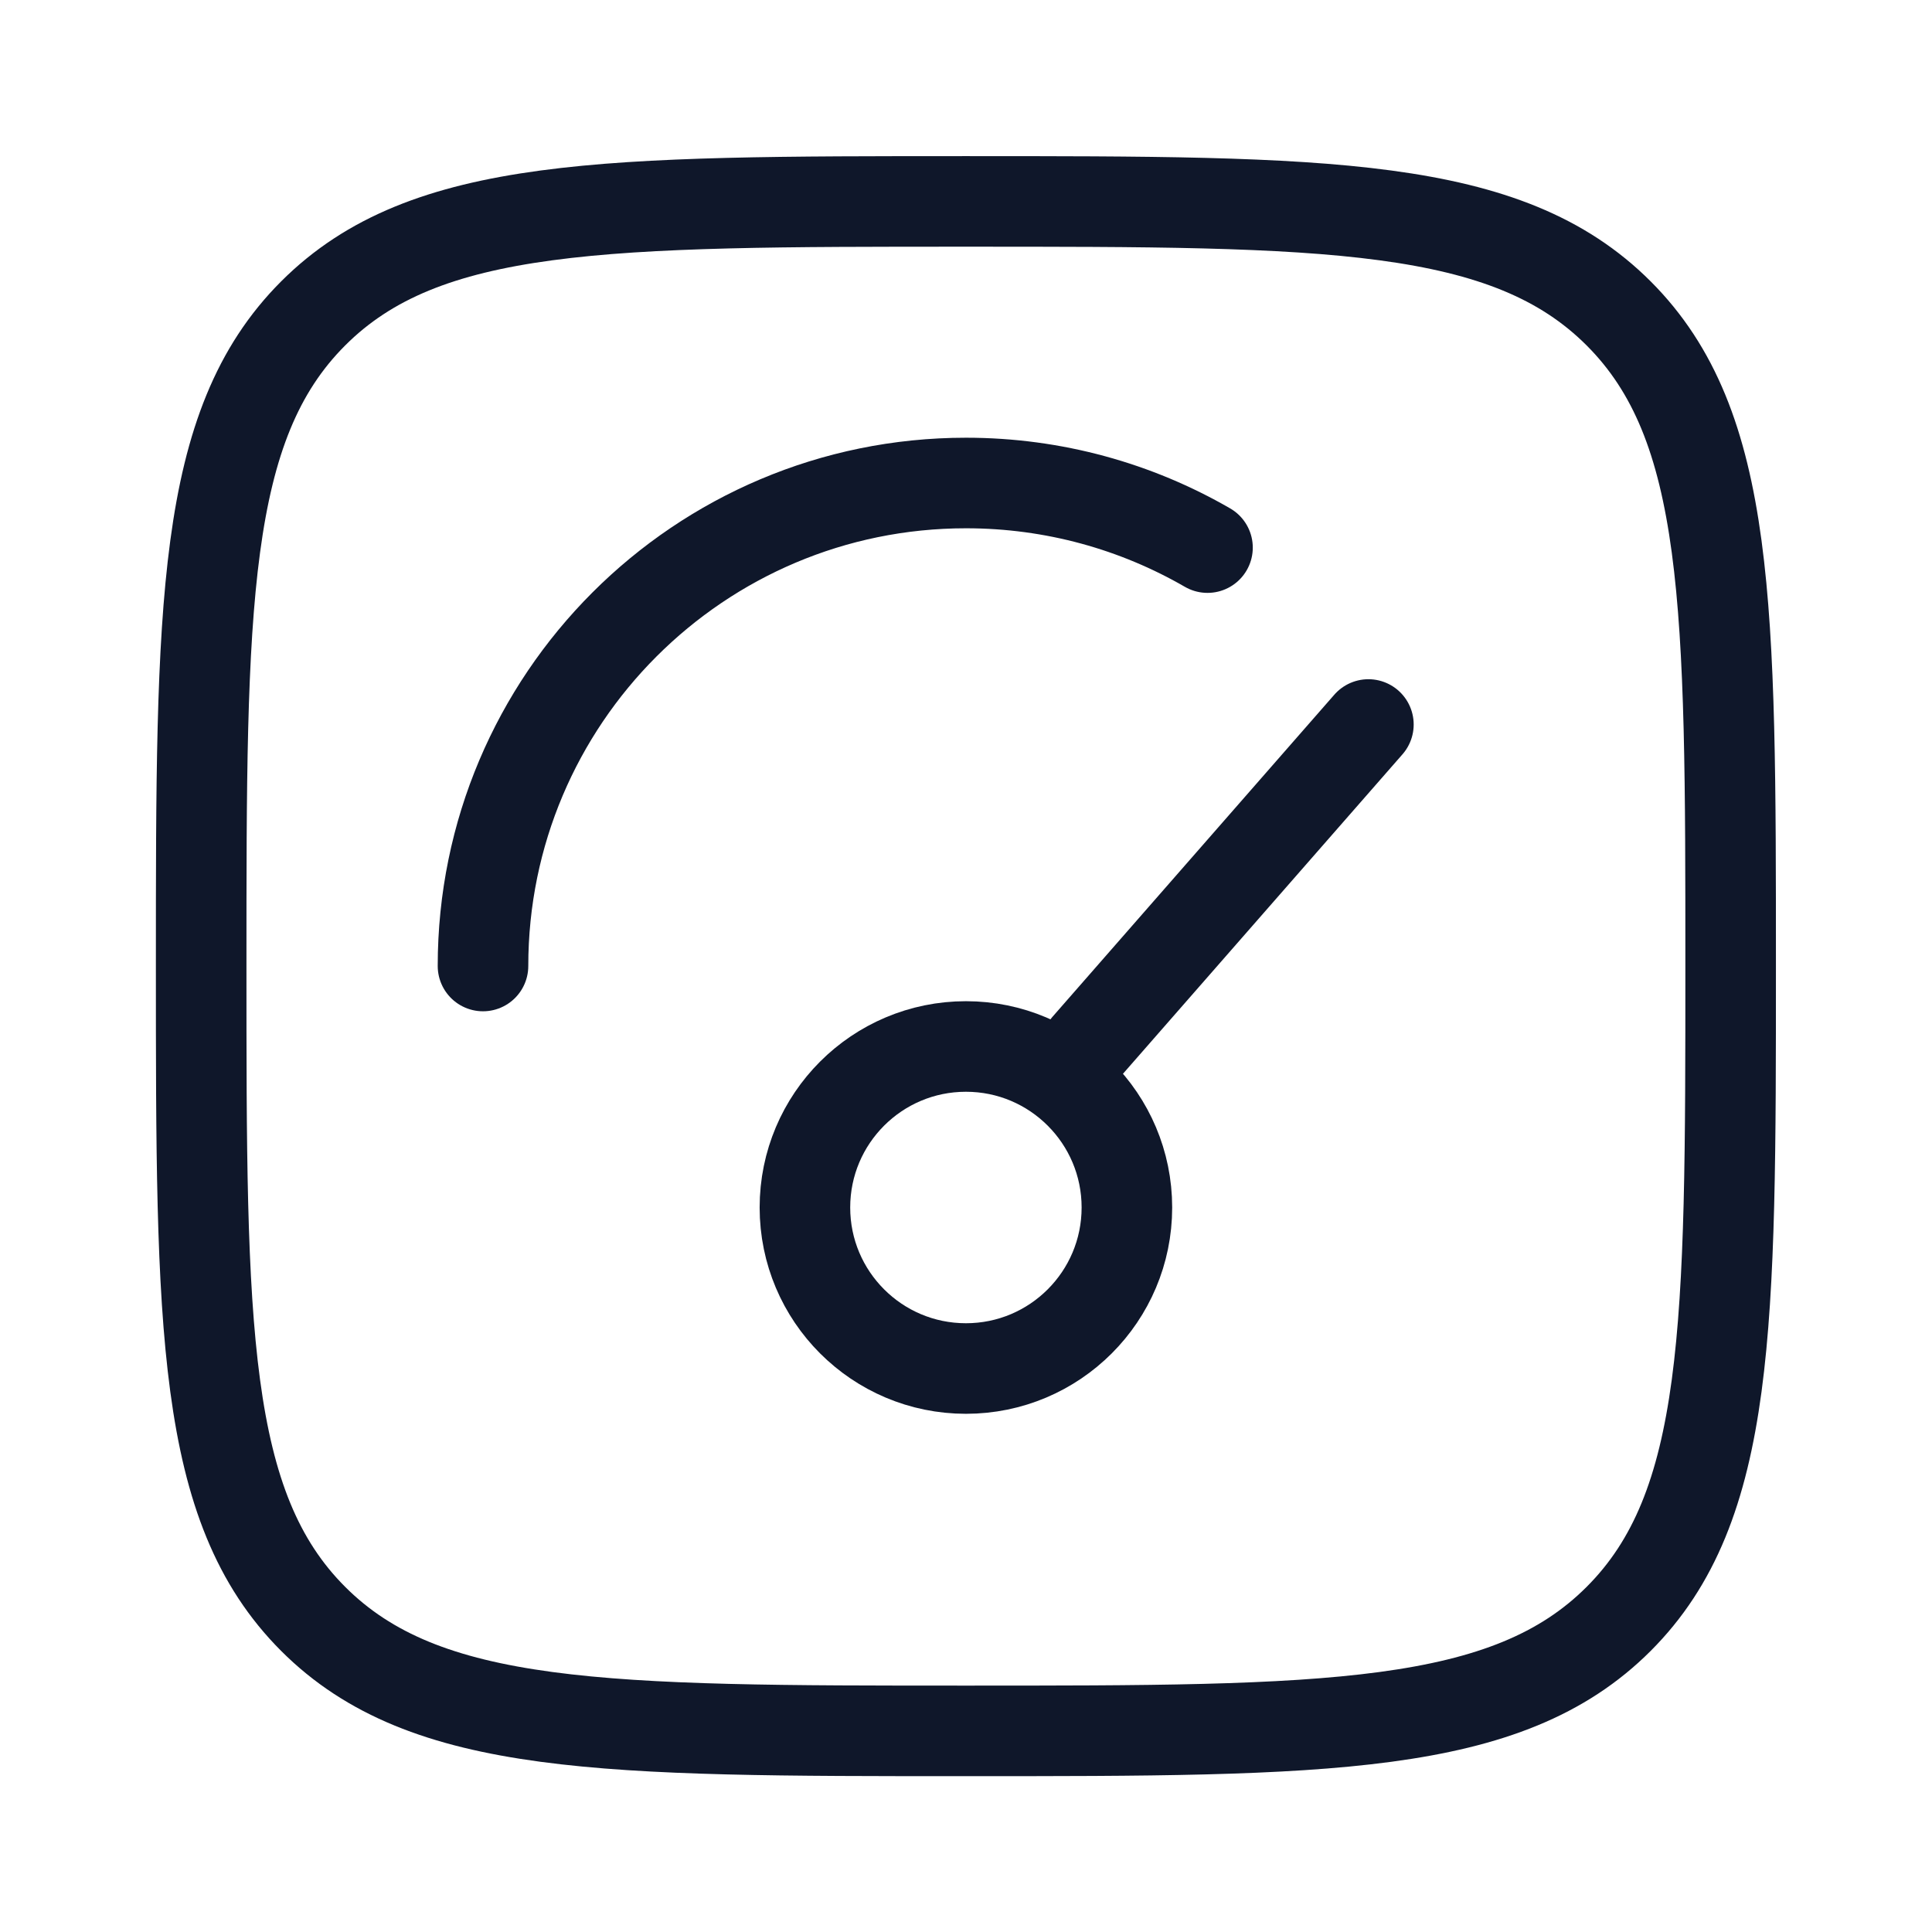
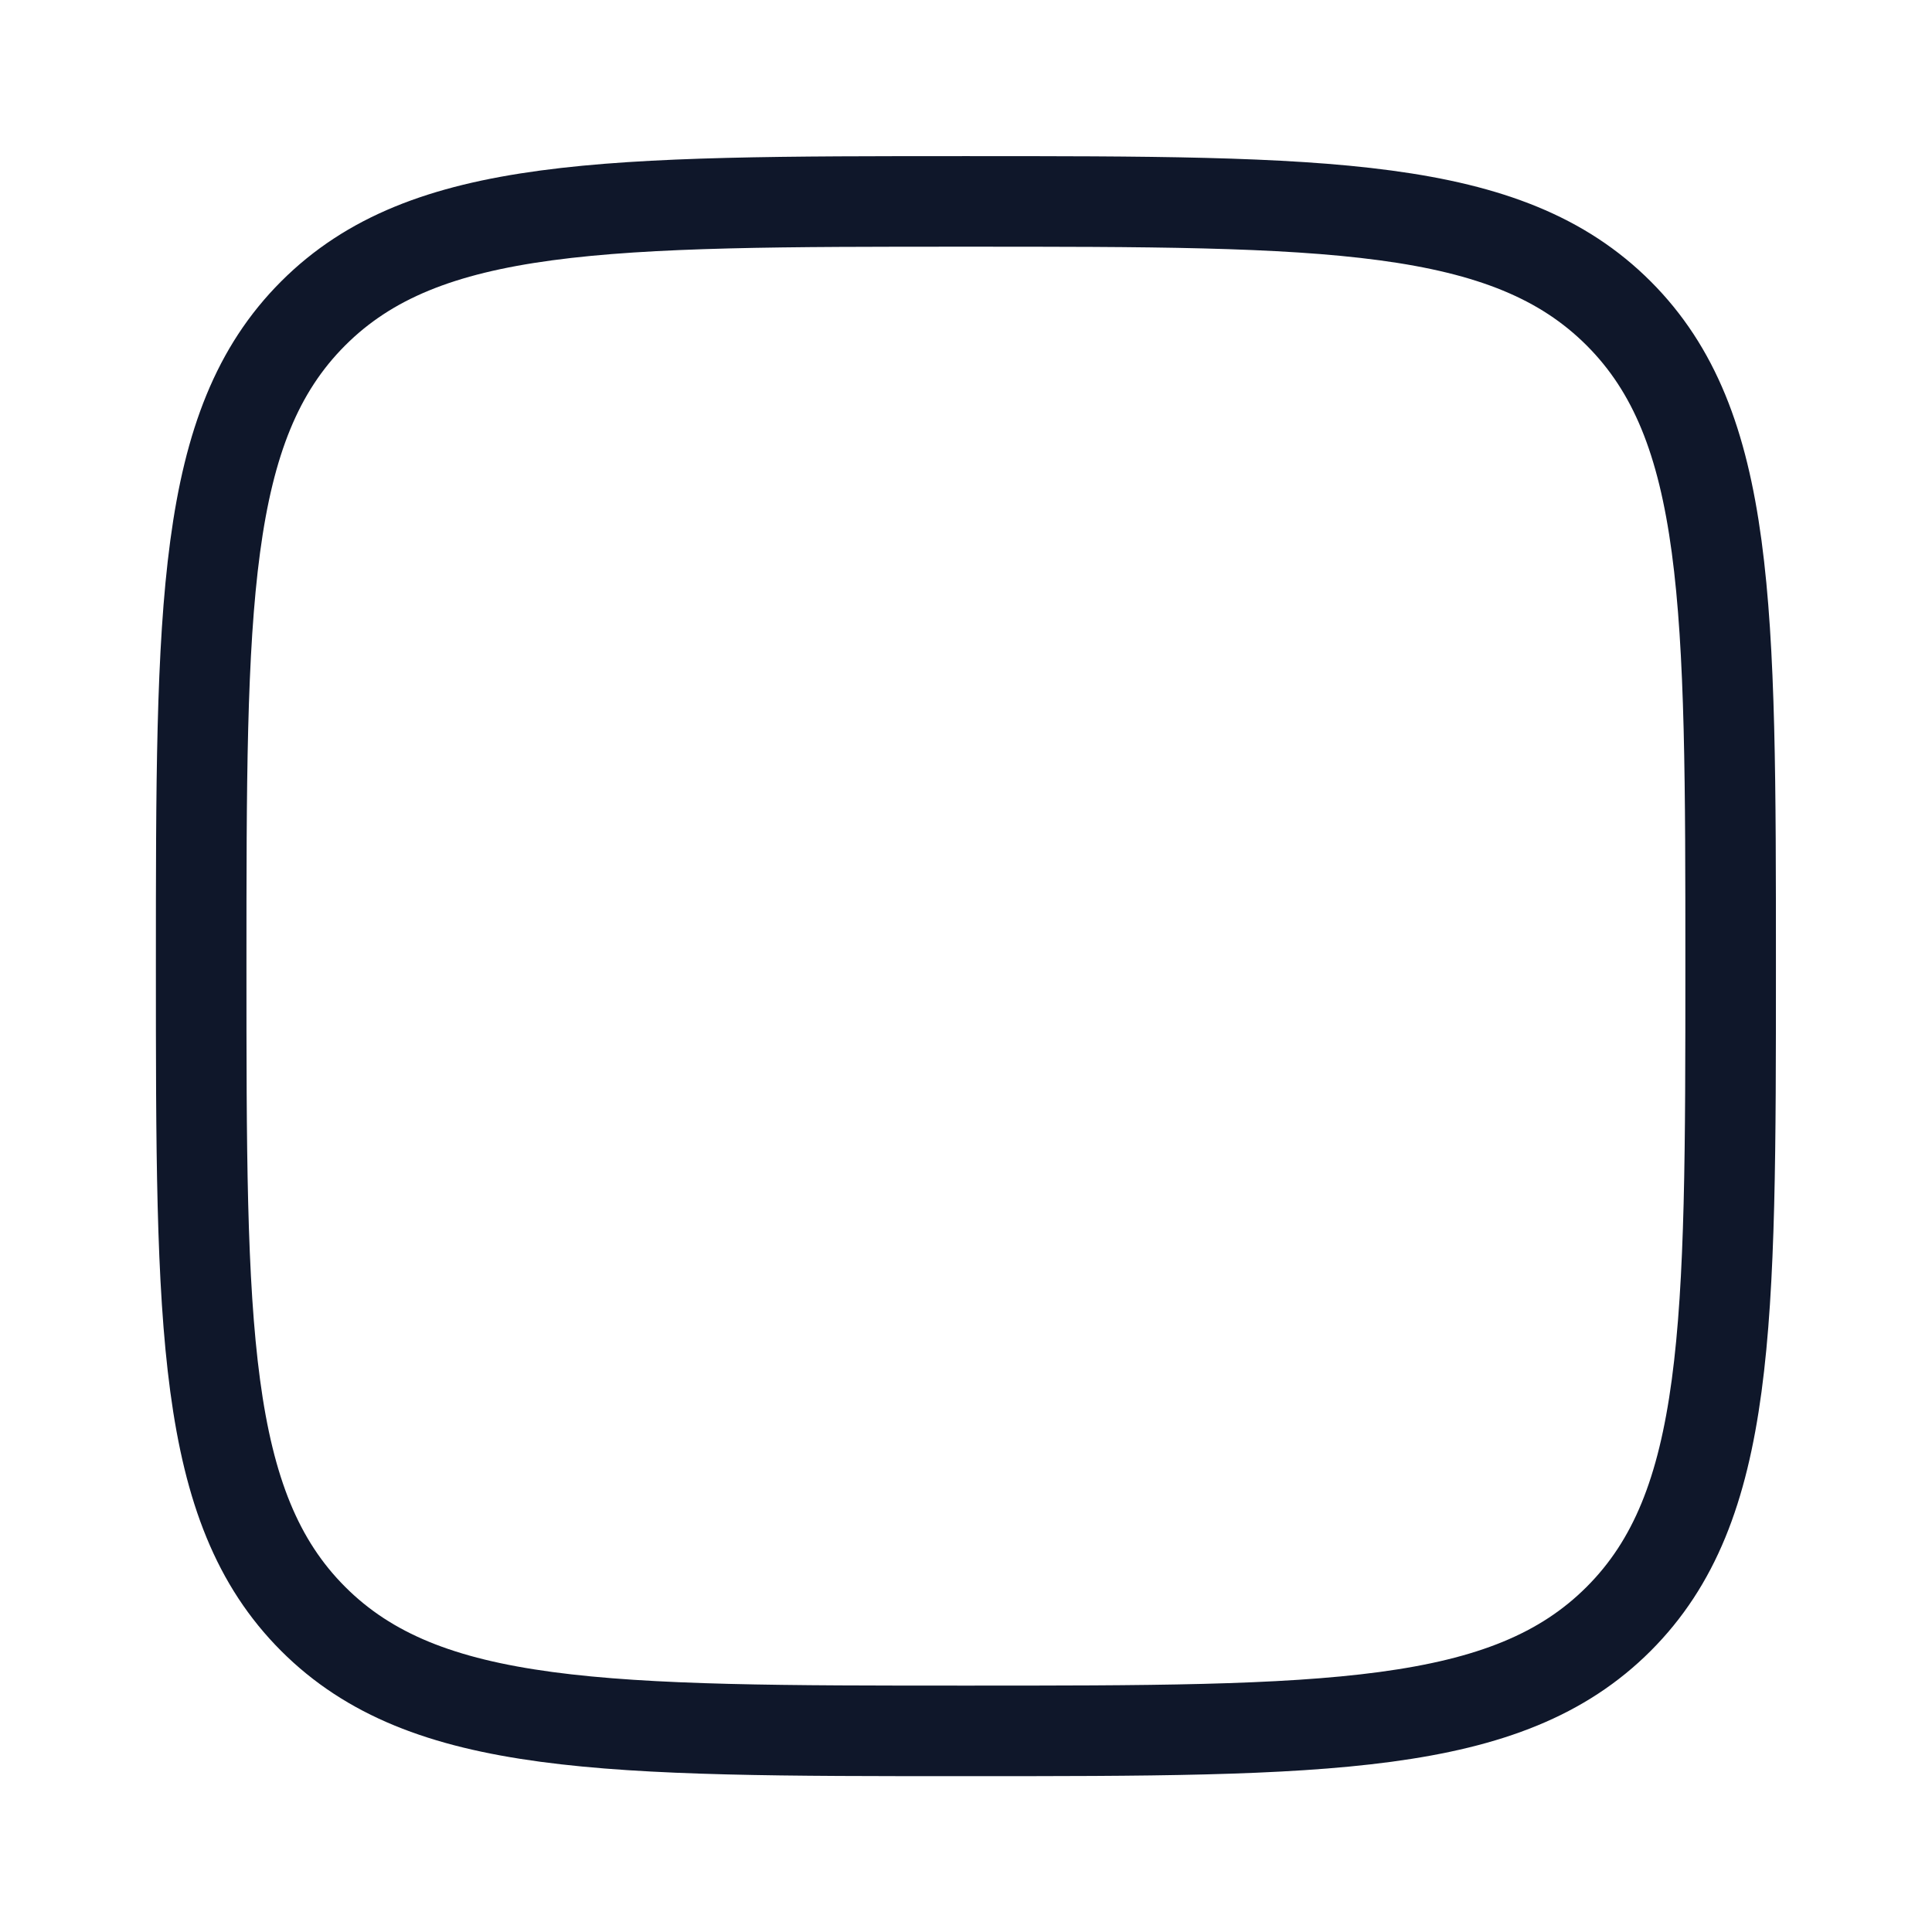
<svg xmlns="http://www.w3.org/2000/svg" width="32" height="32" viewBox="0 0 32 32" fill="none">
-   <path d="M17.999 17.333L22.665 12M18.665 20C18.665 21.473 17.471 22.667 15.999 22.667C14.526 22.667 13.332 21.473 13.332 20C13.332 18.527 14.526 17.333 15.999 17.333C17.471 17.333 18.665 18.527 18.665 20Z" stroke="#0F172A" stroke-width="1.5" stroke-linecap="round" />
-   <path d="M8 16C8 11.582 11.582 8 16 8C17.457 8 18.823 8.39 20 9.07" stroke="#0F172A" stroke-width="1.5" stroke-linecap="round" />
  <path d="M3.332 16.003C3.332 10.031 3.332 7.046 5.187 5.191C7.042 3.336 10.028 3.336 15.999 3.336C21.97 3.336 24.955 3.336 26.81 5.191C28.665 7.046 28.665 10.031 28.665 16.003C28.665 21.974 28.665 24.959 26.81 26.814C24.955 28.669 21.97 28.669 15.999 28.669C10.028 28.669 7.042 28.669 5.187 26.814C3.332 24.959 3.332 21.974 3.332 16.003Z" stroke="#0F172A" stroke-width="1.5" />
</svg>